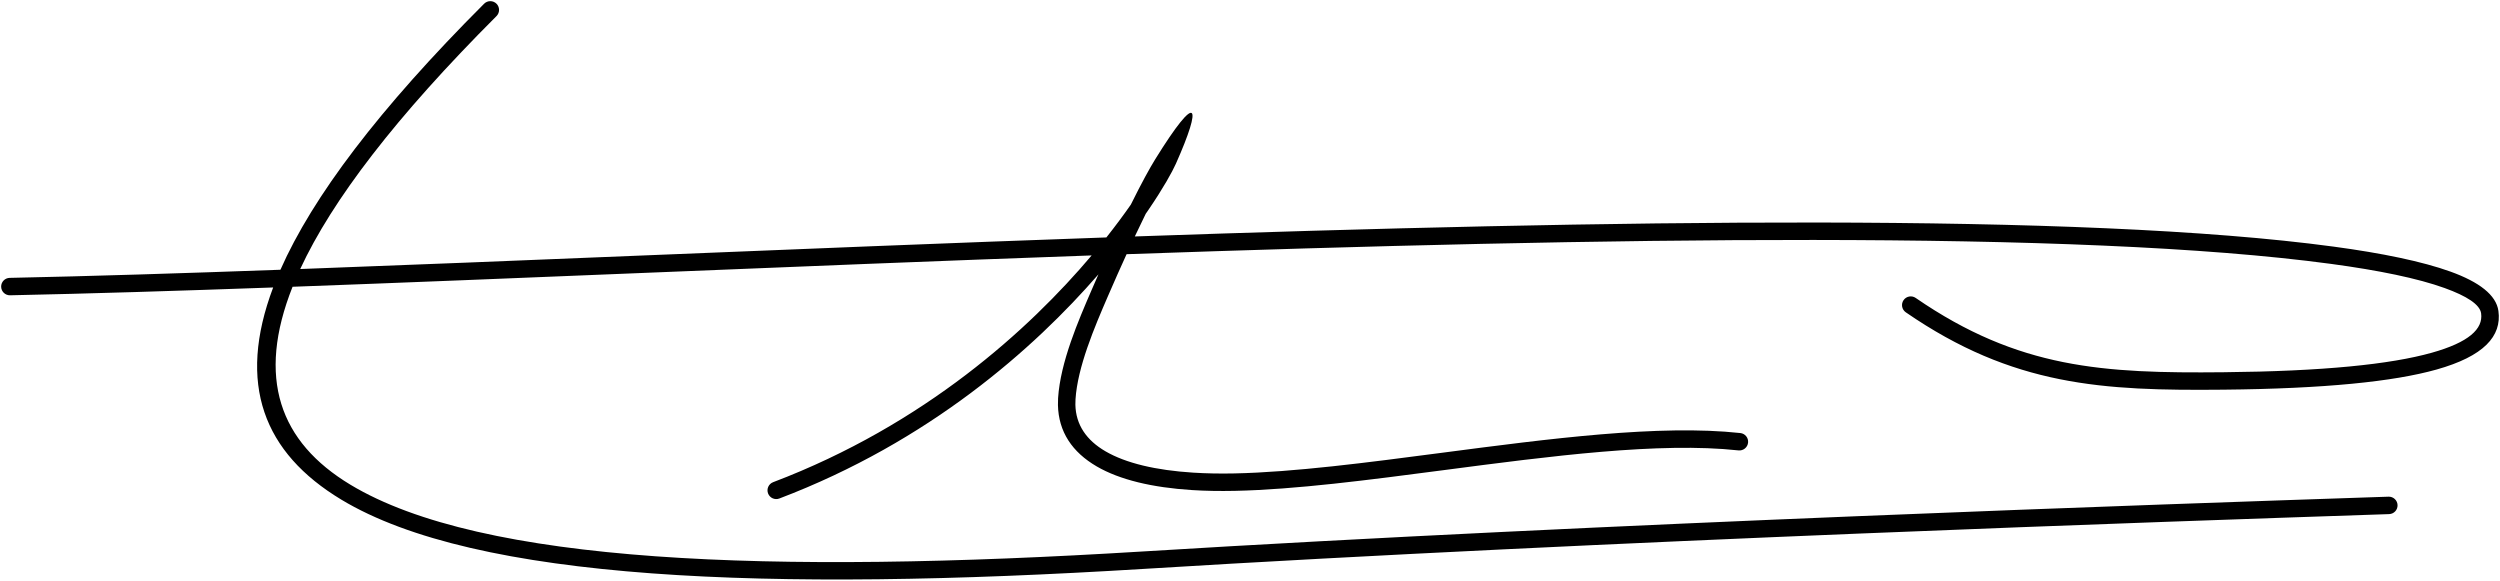
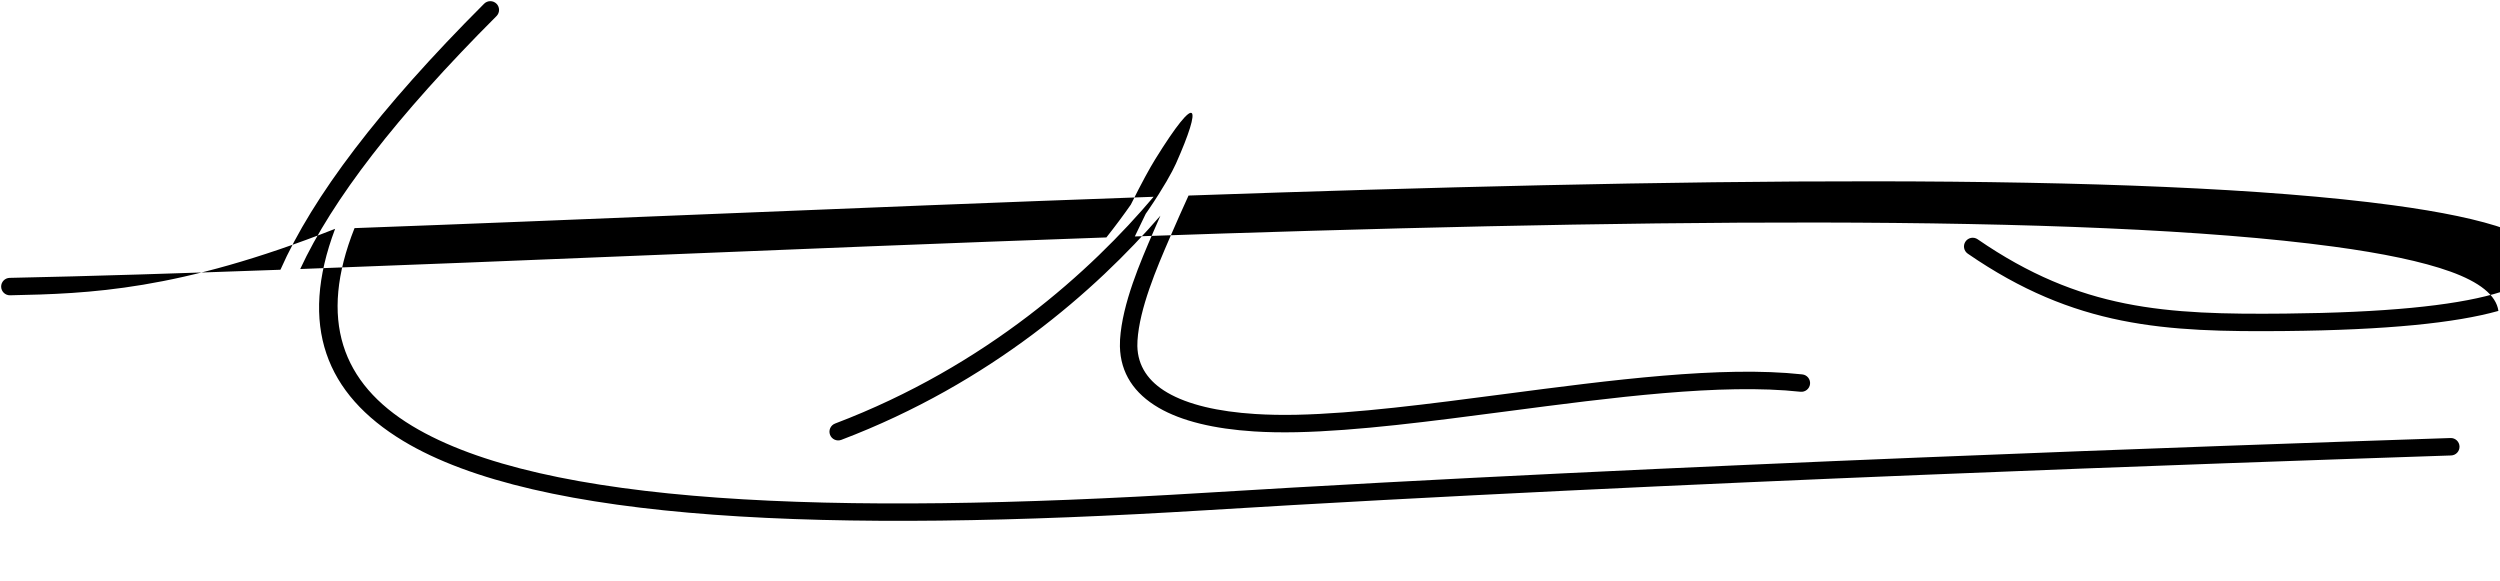
<svg xmlns="http://www.w3.org/2000/svg" version="1.1" id="_x23_Layer_1" x="0px" y="0px" width="540.353px" height="125.5px" viewBox="0 0 540.353 125.5" enable-background="new 0 0 540.353 125.5" xml:space="preserve">
-   <path fill-rule="evenodd" clip-rule="evenodd" d="M2.171,63.825c-1.04,0.021-1.9-0.806-1.921-1.846  c-0.021-1.041,0.807-1.9,1.848-1.921c17.487-0.365,37.213-0.984,58.517-1.755c6.95-15.743,21.265-34.737,44.024-57.499  c0.738-0.738,1.937-0.738,2.675,0s0.738,1.936,0,2.674C85.597,25.196,71.792,43.253,64.889,58.147  c23.064-0.848,47.894-1.861,73.677-2.913c32.54-1.328,66.599-2.717,100.569-3.915c2.018-2.547,3.778-4.931,5.281-7.087  c2.376-4.799,4.145-7.986,5.282-9.821c9.246-14.911,10.254-12.018,4.46,0.977c-0.779,1.747-2.723,5.26-5.851,9.852l-0.671,0.975  c-0.728,1.474-1.513,3.102-2.354,4.891c103.015-3.558,204.327-5.198,259.075,2.194c10.548,1.424,19.231,3.217,25.293,5.405  c6.205,2.241,9.884,5.051,10.361,8.496c0.756,5.465-3.163,9.804-13.393,12.676c-9.263,2.602-24.133,4.132-46.061,4.347  c-13.071,0.127-24.382-0.06-35.359-2.268c-11.052-2.222-21.686-6.472-33.279-14.458c-0.857-0.592-1.072-1.767-0.48-2.623  c0.591-0.857,1.766-1.072,2.623-0.48c11.133,7.669,21.314,11.744,31.876,13.867c10.637,2.14,21.739,2.319,34.591,2.194  c21.556-0.211,36.1-1.695,45.07-4.214c8.005-2.248,11.143-5.137,10.674-8.523c-0.263-1.895-3.072-3.726-7.894-5.466  c-5.795-2.092-14.221-3.822-24.525-5.214c-54.83-7.404-156.846-5.696-260.351-2.098c-1.256,2.746-2.617,5.805-4.085,9.196  c-1.4,3.238-3.025,7.007-4.392,10.971c-1.313,3.812-2.338,7.692-2.56,11.184c-0.026,0.429-0.036,0.823-0.029,1.182  c0.091,4.34,2.396,7.681,6.502,10.07c4.437,2.583,10.908,4.102,18.951,4.612c2.82,0.179,5.801,0.234,8.921,0.17  c12.886-0.27,28.681-2.342,44.821-4.459c23.175-3.039,47.059-6.172,64.525-4.27c1.036,0.109,1.787,1.039,1.678,2.075  c-0.11,1.036-1.04,1.787-2.076,1.677c-17.046-1.855-40.693,1.246-63.639,4.256c-16.236,2.13-32.125,4.215-45.235,4.488  c-3.275,0.068-6.359,0.013-9.231-0.17c-8.62-0.547-15.652-2.23-20.606-5.114c-5.285-3.078-8.257-7.474-8.378-13.262  c-0.011-0.515-0.001-1.013,0.029-1.493c0.247-3.894,1.346-8.096,2.751-12.173c1.353-3.924,3.048-7.855,4.511-11.237  c0.5-1.155,0.987-2.272,1.464-3.353c-13.924,16.057-36.631,36.169-68.981,48.457c-0.975,0.366-2.063-0.126-2.431-1.102  c-0.367-0.975,0.126-2.063,1.101-2.431c32.742-12.437,55.378-33.066,68.842-49.01c-32.863,1.17-65.765,2.512-97.243,3.796  c-26.445,1.079-51.887,2.117-75.473,2.978c-7.84,19.717-2.812,33.543,12.479,42.767c28.313,17.081,90.583,19.411,171.275,14.446  c99.323-6.111,224.51-10.333,264.811-11.692l4.467-0.15c1.041-0.032,1.91,0.784,1.943,1.825c0.032,1.04-0.785,1.91-1.825,1.942  l-4.466,0.151c-40.245,1.356-165.259,5.571-264.708,11.691c-81.399,5.009-144.379,2.559-173.447-14.978  c-16.775-10.119-22.61-24.959-14.722-45.851C38.403,62.873,19.248,63.469,2.171,63.825z" />
+   <path fill-rule="evenodd" clip-rule="evenodd" d="M2.171,63.825c-1.04,0.021-1.9-0.806-1.921-1.846  c-0.021-1.041,0.807-1.9,1.848-1.921c17.487-0.365,37.213-0.984,58.517-1.755c6.95-15.743,21.265-34.737,44.024-57.499  c0.738-0.738,1.937-0.738,2.675,0s0.738,1.936,0,2.674C85.597,25.196,71.792,43.253,64.889,58.147  c23.064-0.848,47.894-1.861,73.677-2.913c32.54-1.328,66.599-2.717,100.569-3.915c2.018-2.547,3.778-4.931,5.281-7.087  c2.376-4.799,4.145-7.986,5.282-9.821c9.246-14.911,10.254-12.018,4.46,0.977c-0.779,1.747-2.723,5.26-5.851,9.852l-0.671,0.975  c-0.728,1.474-1.513,3.102-2.354,4.891c103.015-3.558,204.327-5.198,259.075,2.194c10.548,1.424,19.231,3.217,25.293,5.405  c6.205,2.241,9.884,5.051,10.361,8.496c-9.263,2.602-24.133,4.132-46.061,4.347  c-13.071,0.127-24.382-0.06-35.359-2.268c-11.052-2.222-21.686-6.472-33.279-14.458c-0.857-0.592-1.072-1.767-0.48-2.623  c0.591-0.857,1.766-1.072,2.623-0.48c11.133,7.669,21.314,11.744,31.876,13.867c10.637,2.14,21.739,2.319,34.591,2.194  c21.556-0.211,36.1-1.695,45.07-4.214c8.005-2.248,11.143-5.137,10.674-8.523c-0.263-1.895-3.072-3.726-7.894-5.466  c-5.795-2.092-14.221-3.822-24.525-5.214c-54.83-7.404-156.846-5.696-260.351-2.098c-1.256,2.746-2.617,5.805-4.085,9.196  c-1.4,3.238-3.025,7.007-4.392,10.971c-1.313,3.812-2.338,7.692-2.56,11.184c-0.026,0.429-0.036,0.823-0.029,1.182  c0.091,4.34,2.396,7.681,6.502,10.07c4.437,2.583,10.908,4.102,18.951,4.612c2.82,0.179,5.801,0.234,8.921,0.17  c12.886-0.27,28.681-2.342,44.821-4.459c23.175-3.039,47.059-6.172,64.525-4.27c1.036,0.109,1.787,1.039,1.678,2.075  c-0.11,1.036-1.04,1.787-2.076,1.677c-17.046-1.855-40.693,1.246-63.639,4.256c-16.236,2.13-32.125,4.215-45.235,4.488  c-3.275,0.068-6.359,0.013-9.231-0.17c-8.62-0.547-15.652-2.23-20.606-5.114c-5.285-3.078-8.257-7.474-8.378-13.262  c-0.011-0.515-0.001-1.013,0.029-1.493c0.247-3.894,1.346-8.096,2.751-12.173c1.353-3.924,3.048-7.855,4.511-11.237  c0.5-1.155,0.987-2.272,1.464-3.353c-13.924,16.057-36.631,36.169-68.981,48.457c-0.975,0.366-2.063-0.126-2.431-1.102  c-0.367-0.975,0.126-2.063,1.101-2.431c32.742-12.437,55.378-33.066,68.842-49.01c-32.863,1.17-65.765,2.512-97.243,3.796  c-26.445,1.079-51.887,2.117-75.473,2.978c-7.84,19.717-2.812,33.543,12.479,42.767c28.313,17.081,90.583,19.411,171.275,14.446  c99.323-6.111,224.51-10.333,264.811-11.692l4.467-0.15c1.041-0.032,1.91,0.784,1.943,1.825c0.032,1.04-0.785,1.91-1.825,1.942  l-4.466,0.151c-40.245,1.356-165.259,5.571-264.708,11.691c-81.399,5.009-144.379,2.559-173.447-14.978  c-16.775-10.119-22.61-24.959-14.722-45.851C38.403,62.873,19.248,63.469,2.171,63.825z" />
</svg>